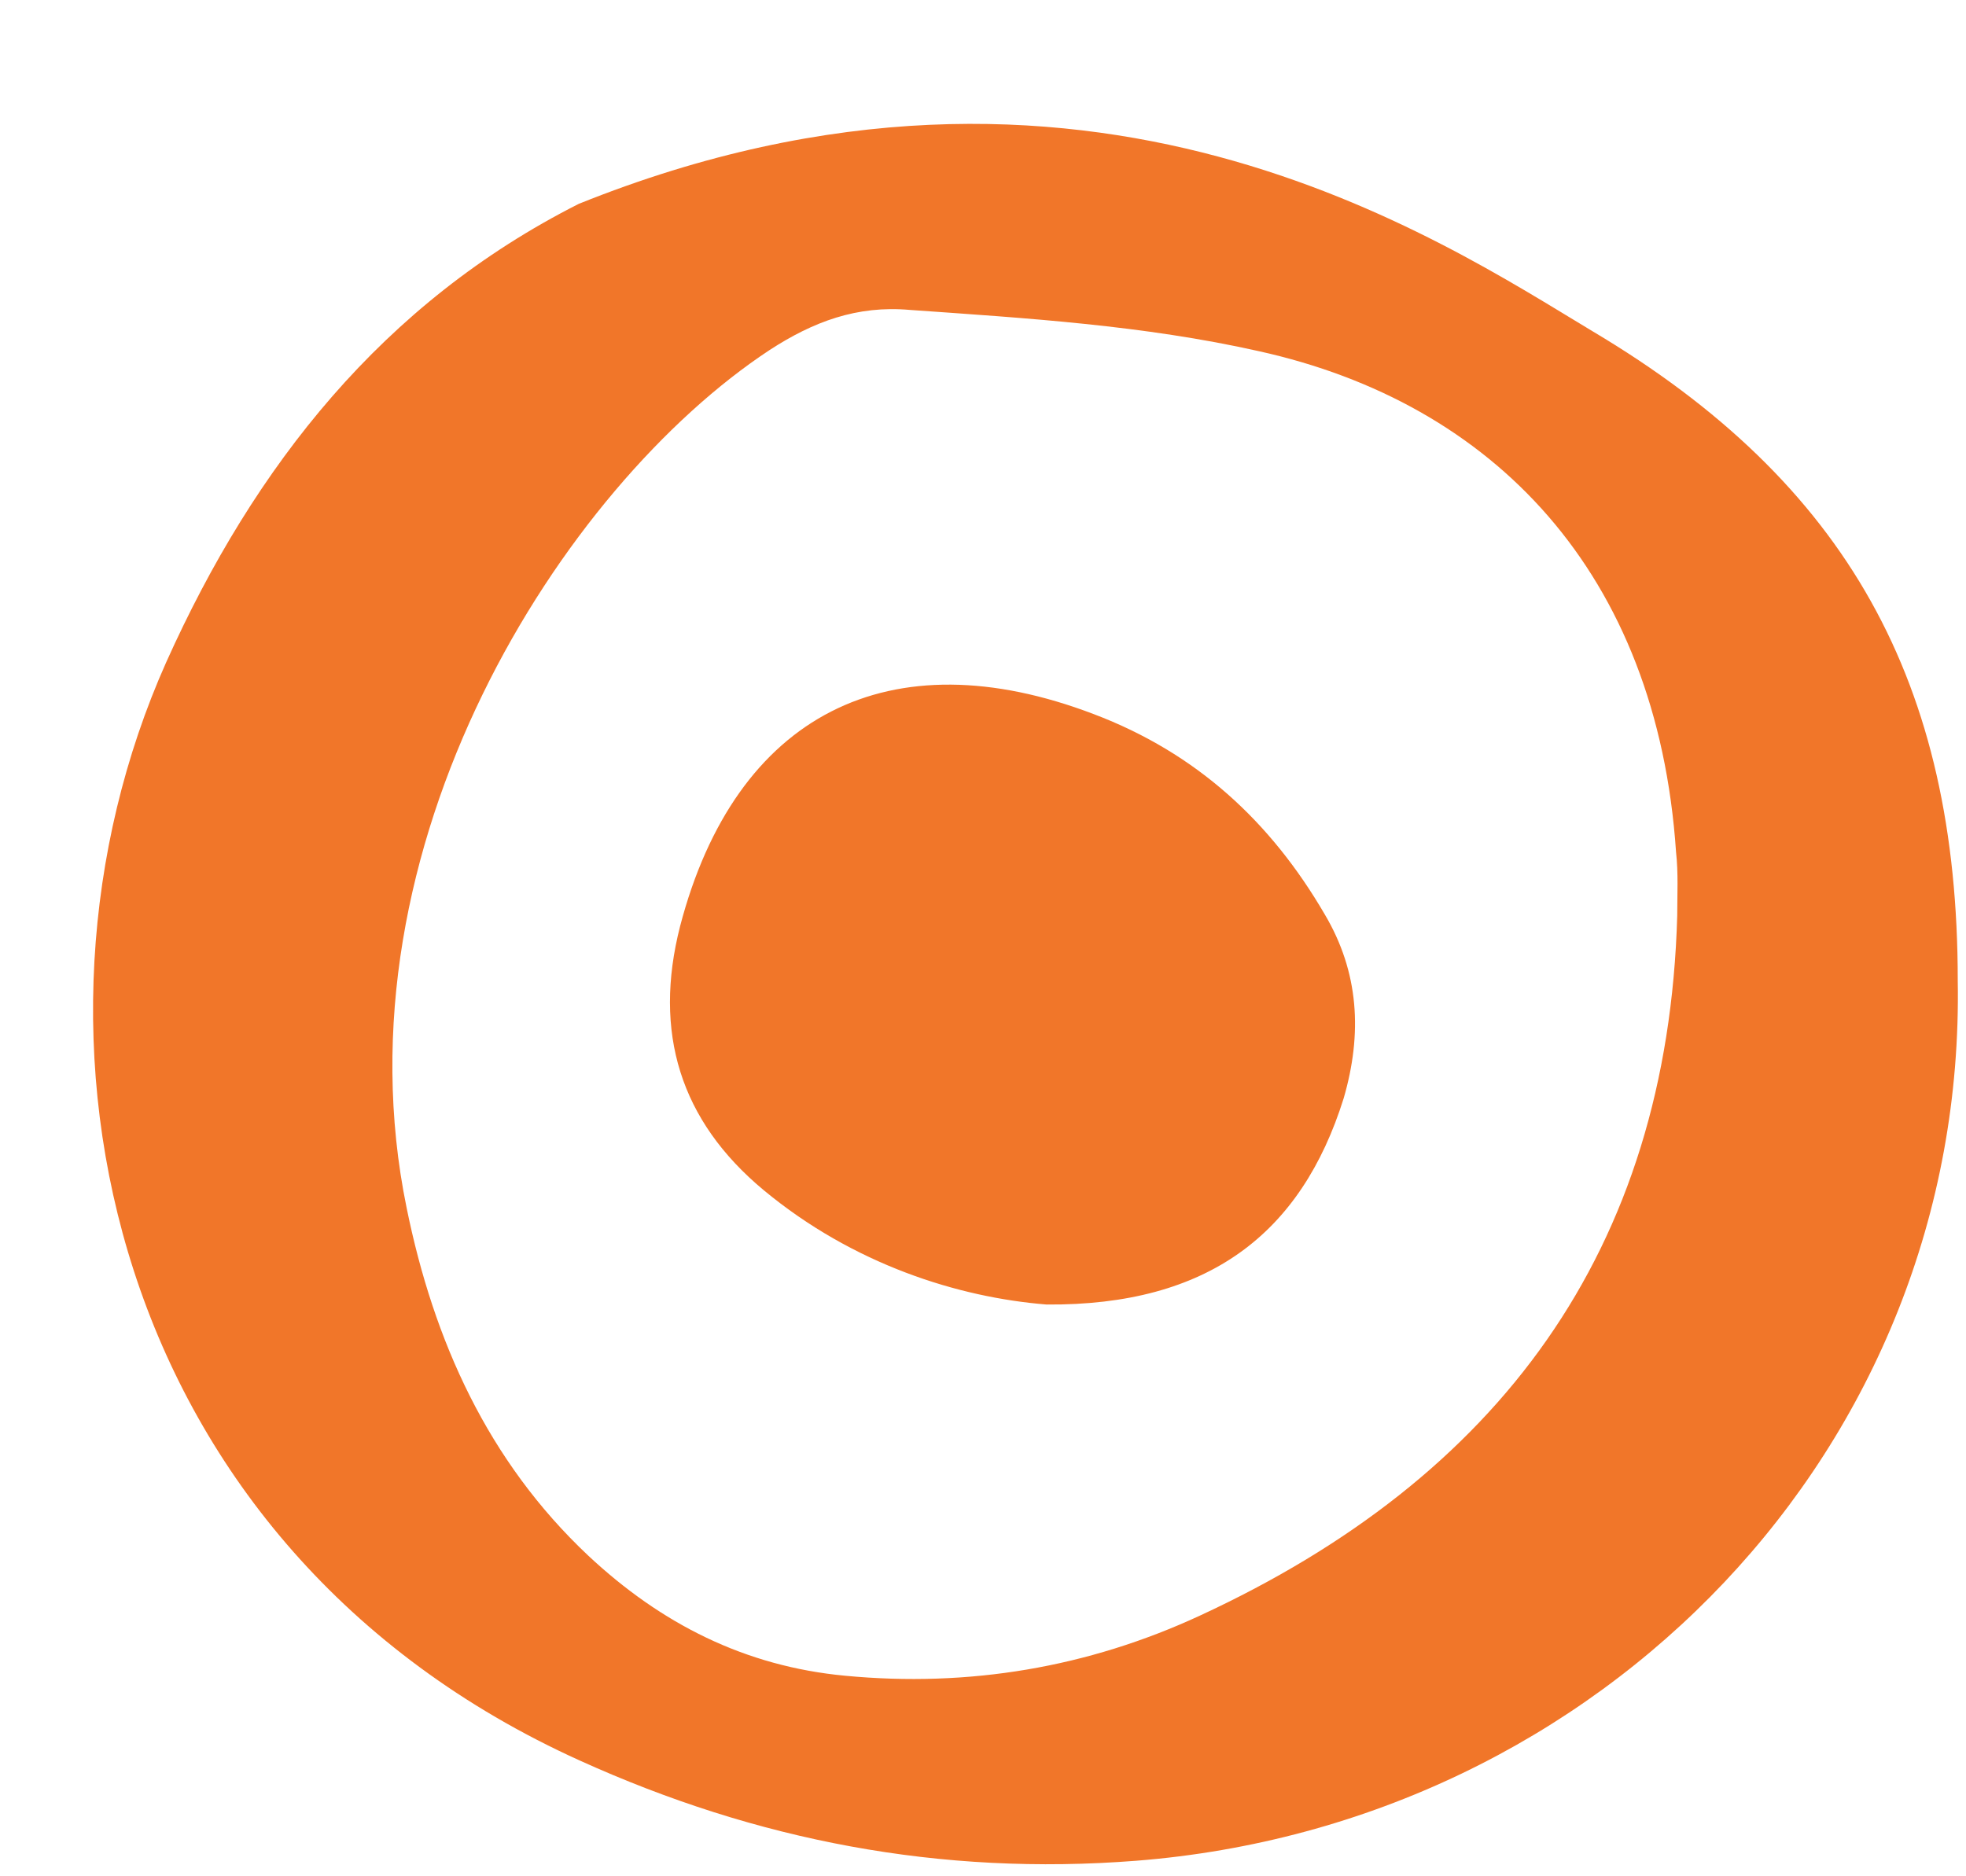
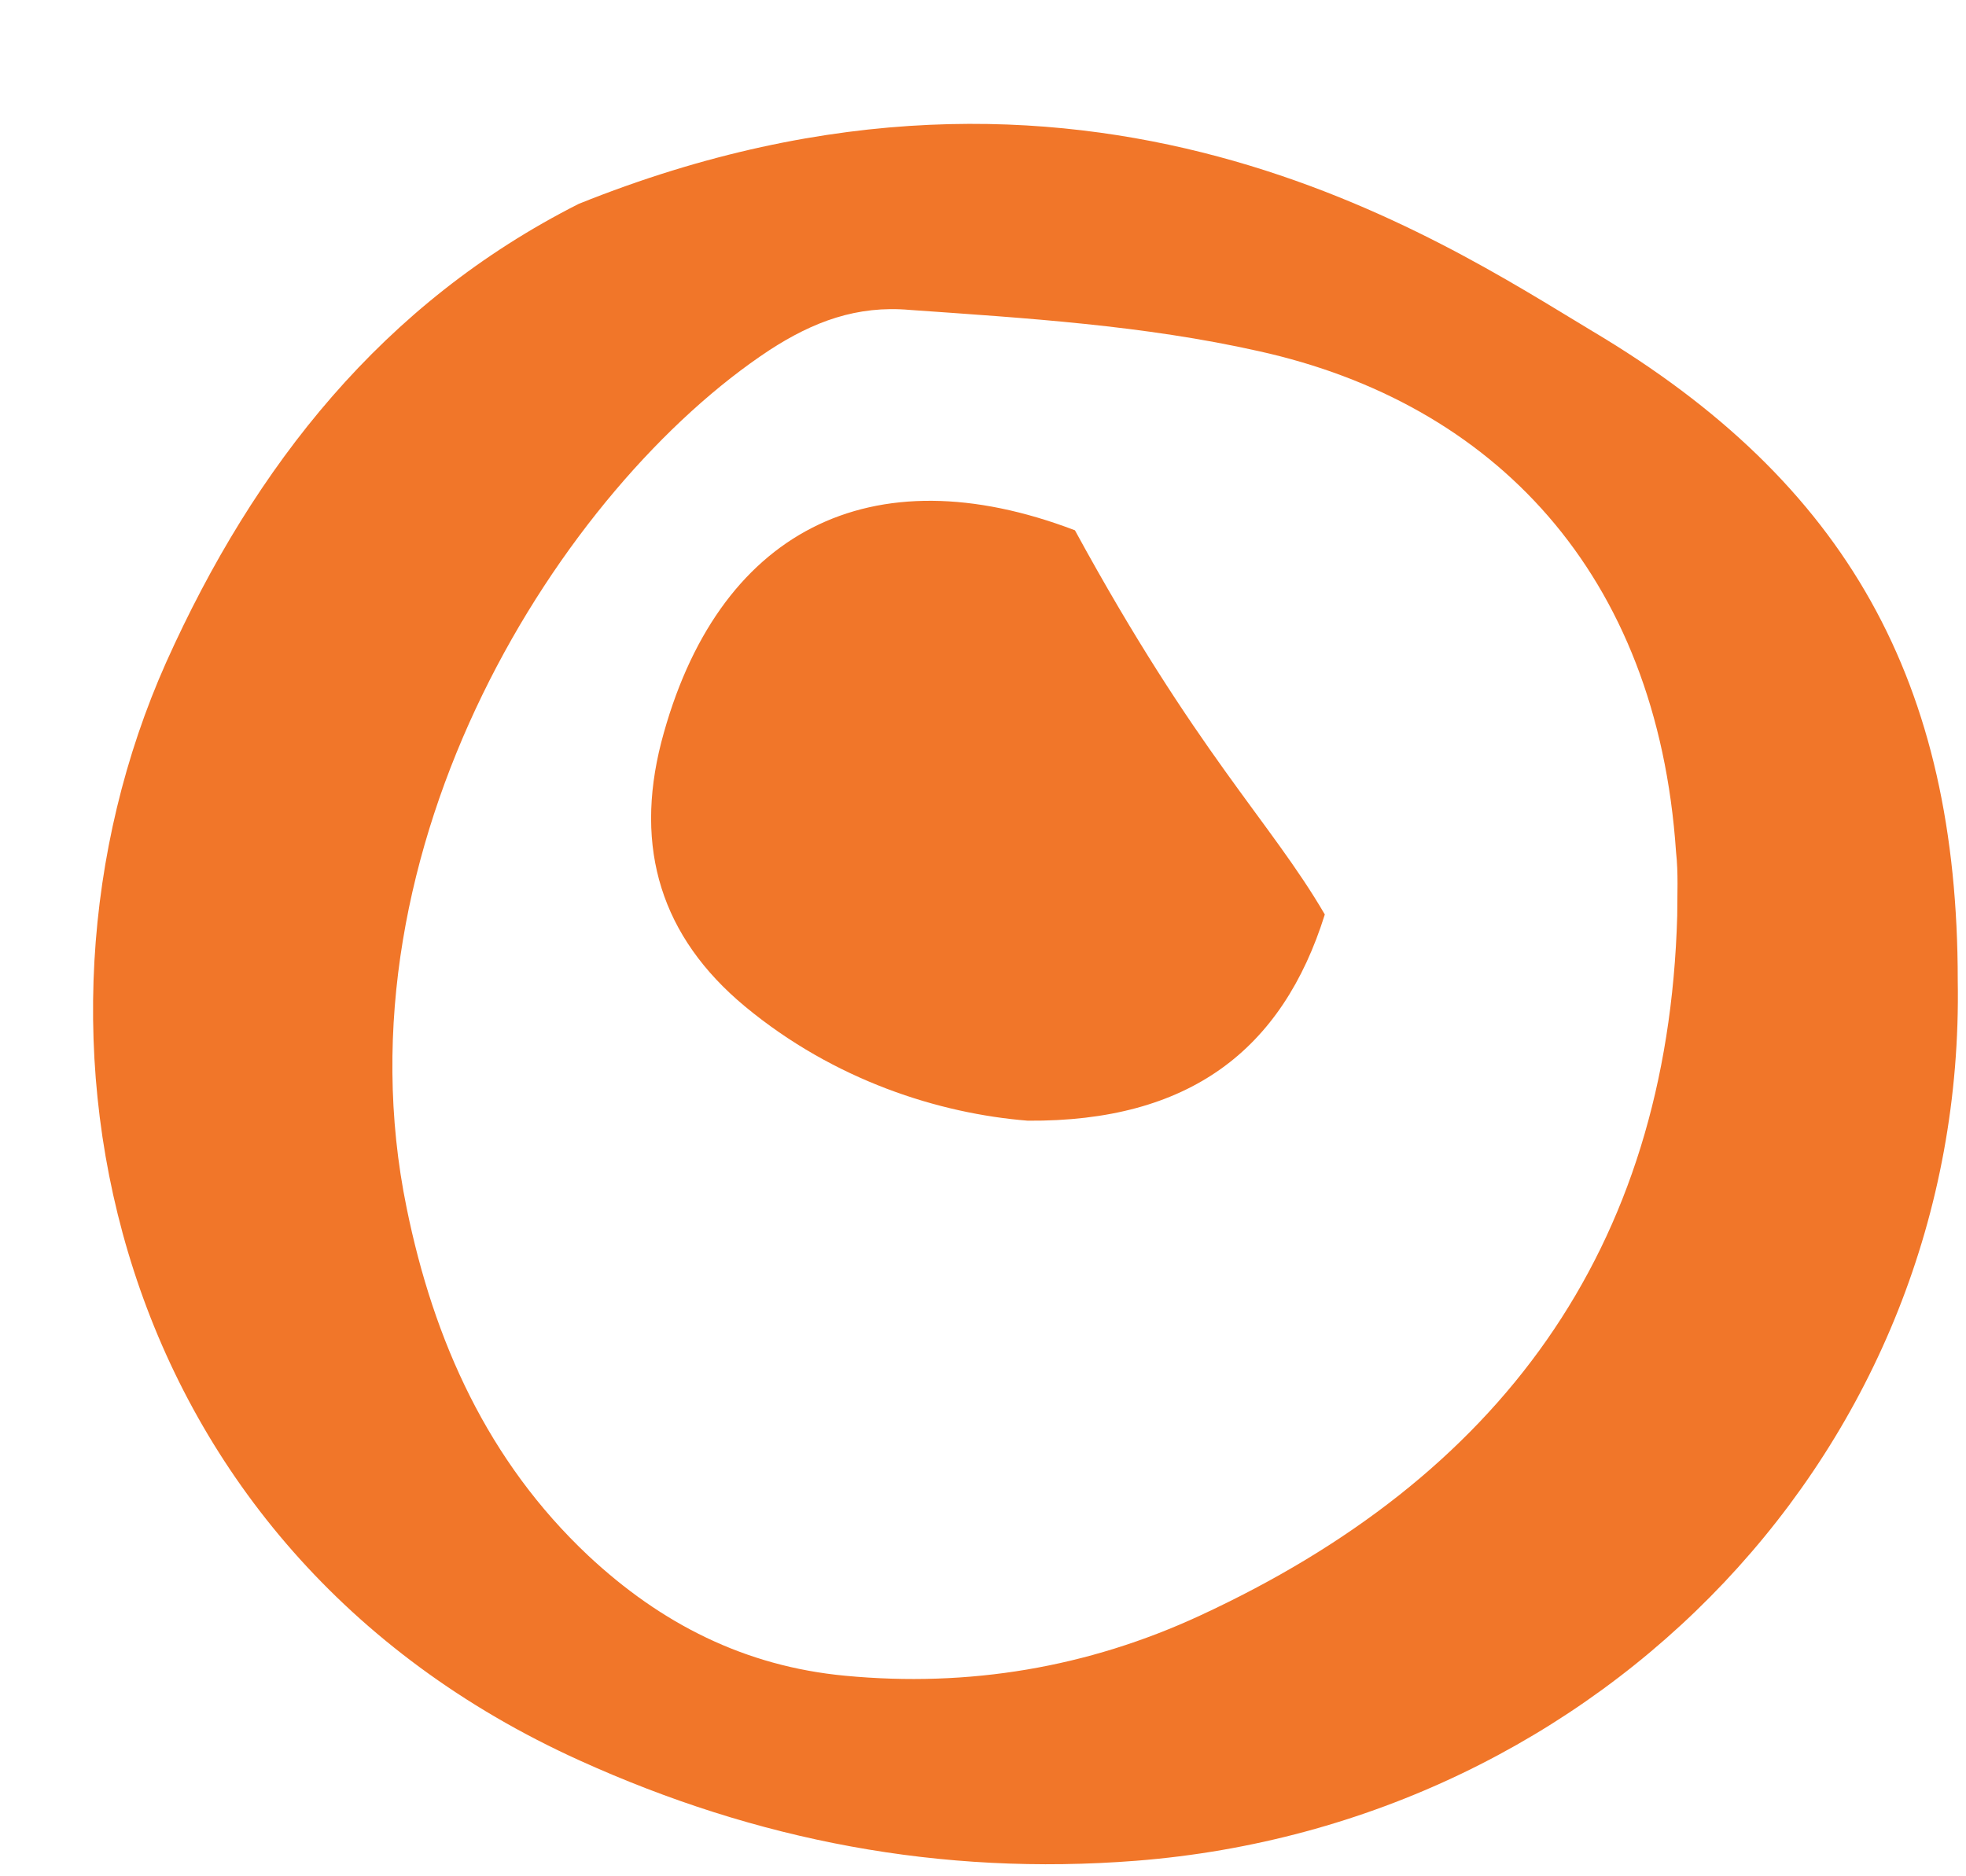
<svg xmlns="http://www.w3.org/2000/svg" fill="#000000" height="159.2" preserveAspectRatio="xMidYMid meet" version="1" viewBox="-7.9 -10.5 166.8 159.2" width="166.8" zoomAndPan="magnify">
  <g id="change1_1">
-     <path d="M127.2,17.6c-13-7.8-43-28.1-86-10.8C24.6,15.2,13.7,29,6.2,45.7c-14.1,31.6-4.9,75.1,35.1,93.2 c15,6.8,30.6,9.8,47.2,8.5c39.4-3.1,70.4-35,69.7-74.7C158.2,47.5,148.9,30.5,127.2,17.6z M134.4,67.2 c-0.8,28.5-15.2,47.7-40.5,59.4c-9.5,4.4-19.6,6.1-30.1,5.1c-8.5-0.8-15.6-4.4-21.8-10.2c-8.5-8-13.1-18.2-15.4-29.5 c-6.3-30.7,13.2-61.2,30.8-72.8c3.7-2.4,7.4-3.8,11.9-3.4c9.9,0.7,19.8,1.3,29.6,3.5c19.9,4.4,33.8,18.8,35.4,42.5 C134.5,63.6,134.4,65.4,134.4,67.2z M104.5,67.1c2.9,4.9,3.2,10.1,1.6,15.6c-3.6,11.5-11.5,17.6-25.2,17.5c-7.5-0.6-16.4-3.4-24-9.7 c-7.1-5.9-9.4-13.4-7.1-22.4c4.7-18,17.8-24.6,35.1-18C93.6,53.4,99.9,59.2,104.5,67.1z" fill="#f17629" />
+     <path d="M127.2,17.6c-13-7.8-43-28.1-86-10.8C24.6,15.2,13.7,29,6.2,45.7c-14.1,31.6-4.9,75.1,35.1,93.2 c15,6.8,30.6,9.8,47.2,8.5c39.4-3.1,70.4-35,69.7-74.7C158.2,47.5,148.9,30.5,127.2,17.6z M134.4,67.2 c-0.8,28.5-15.2,47.7-40.5,59.4c-9.5,4.4-19.6,6.1-30.1,5.1c-8.5-0.8-15.6-4.4-21.8-10.2c-8.5-8-13.1-18.2-15.4-29.5 c-6.3-30.7,13.2-61.2,30.8-72.8c3.7-2.4,7.4-3.8,11.9-3.4c9.9,0.7,19.8,1.3,29.6,3.5c19.9,4.4,33.8,18.8,35.4,42.5 C134.5,63.6,134.4,65.4,134.4,67.2z M104.5,67.1c-3.6,11.5-11.5,17.6-25.2,17.5c-7.5-0.6-16.4-3.4-24-9.7 c-7.1-5.9-9.4-13.4-7.1-22.4c4.7-18,17.8-24.6,35.1-18C93.6,53.4,99.9,59.2,104.5,67.1z" fill="#f17629" />
  </g>
</svg>